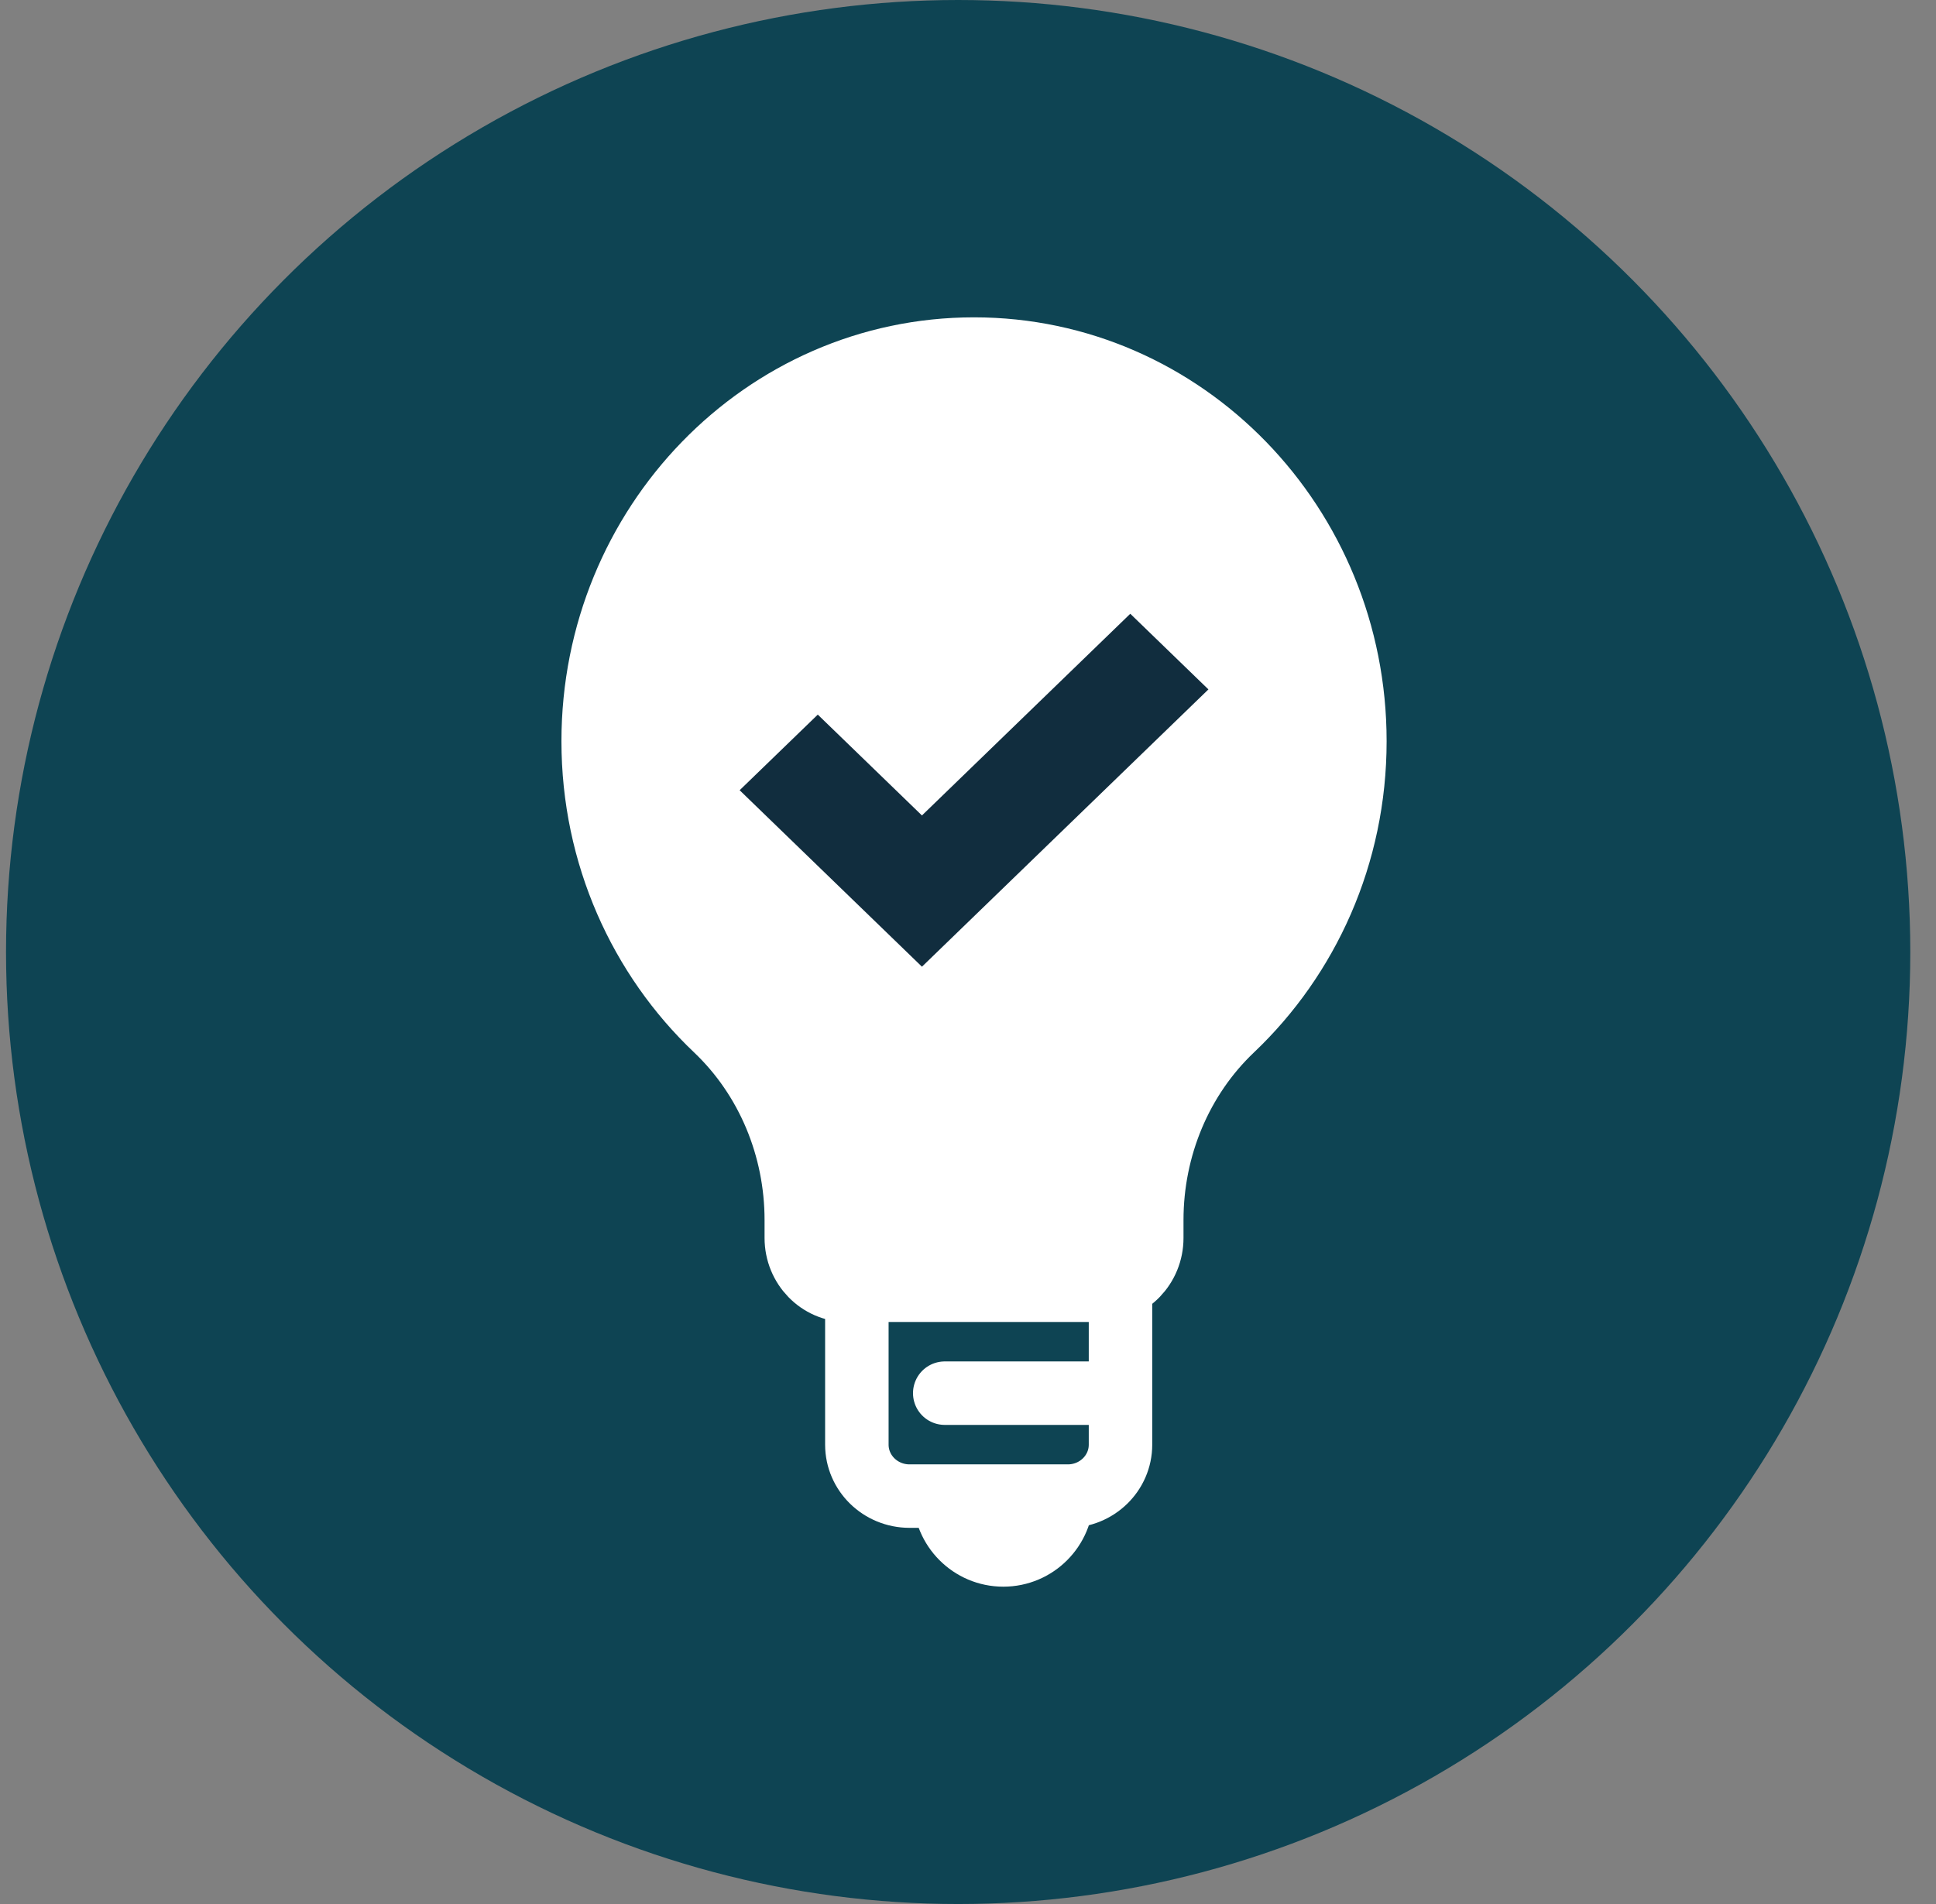
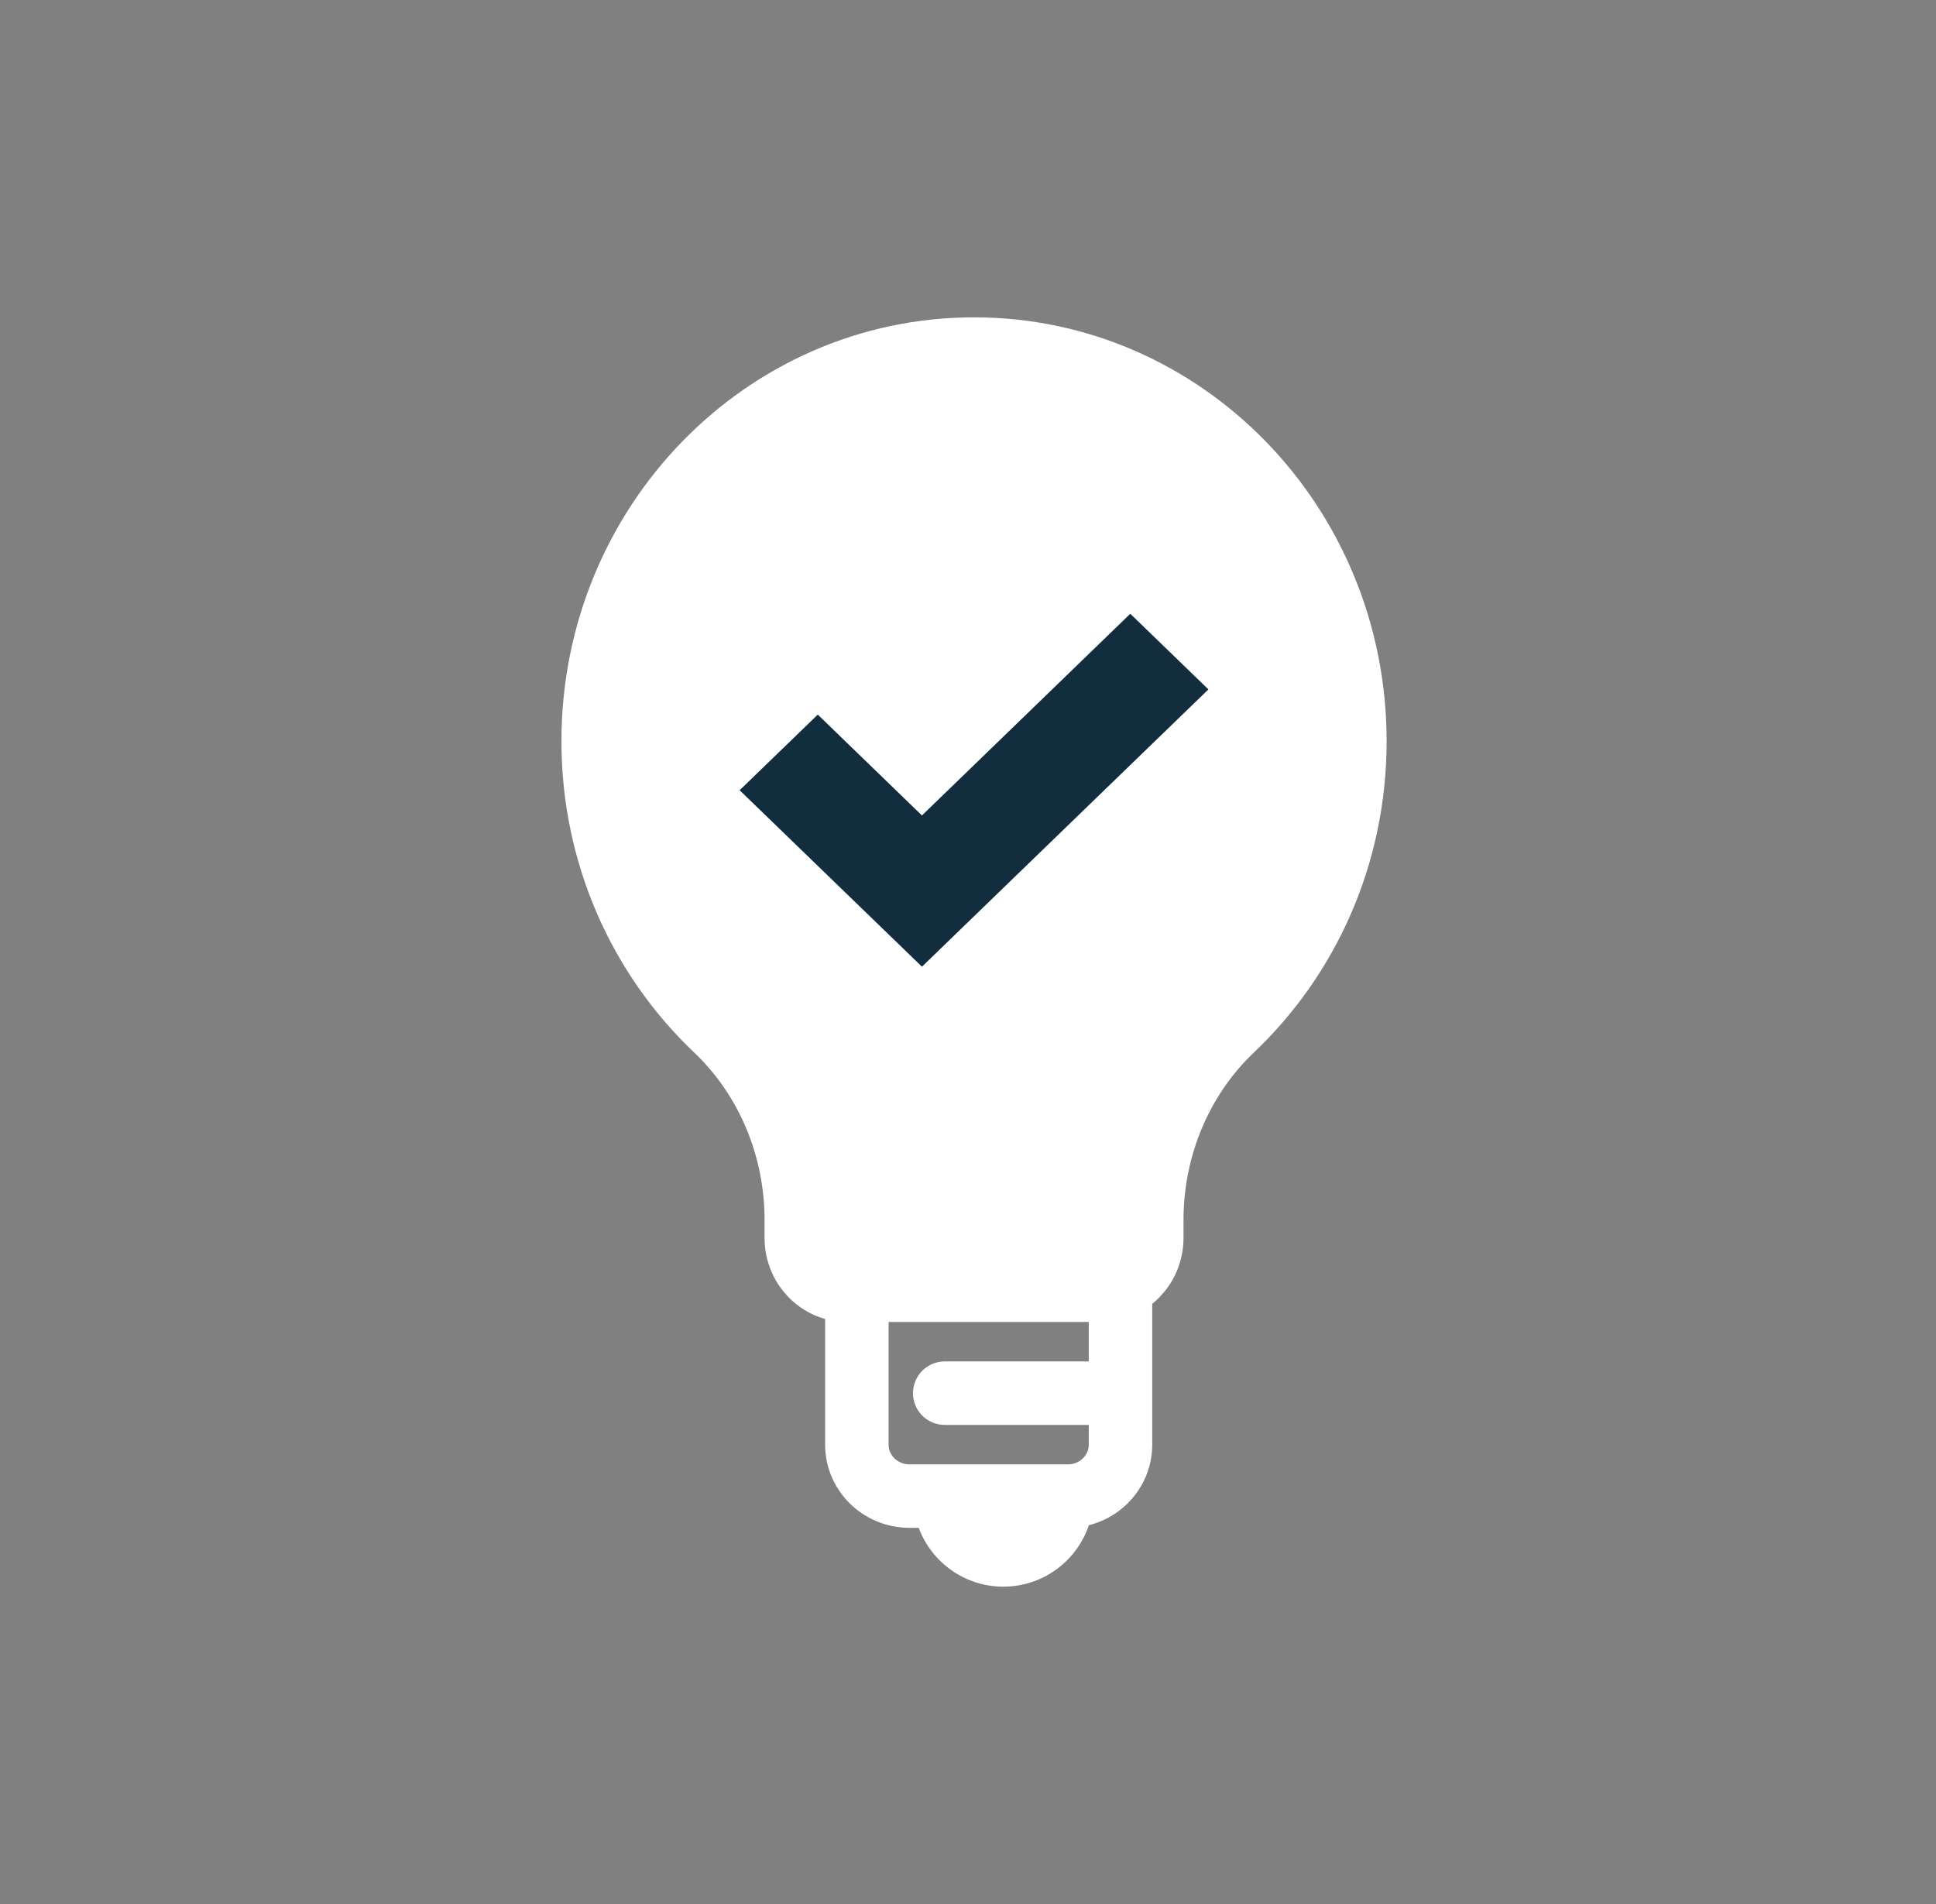
<svg xmlns="http://www.w3.org/2000/svg" width="61px" height="60px" viewBox="0 0 61 60" version="1.1">
  <rect x="0" y="0" width="61" height="60" fill="#808080" stroke="none" />
  <title>poplinks_icon_businessideas</title>
  <g id="Homepage-Update-1.17.2023" stroke="none" stroke-width="1" fill="none" fill-rule="evenodd">
    <g transform="translate(-698, -431)" id="QUICK-LINKS">
      <g transform="translate(288.65, 431)">
        <g id="Business-Ideas" transform="translate(376.04, 0)">
          <g id="poplinks_icon_businessideas" transform="translate(33.5, 0)">
-             <circle id="Oval-Copy-2" fill="#0E4453" cx="30" cy="30" r="30" />
            <g id="Group-27" transform="translate(18.5, 11)">
              <path d="M24,12.358 C24,5.533 18.627,0 12,0 C5.373,0 0,5.533 0,12.358 C0,15.95 1.49,19.181 3.866,21.437 C5.493,22.981 6.4,25.168 6.4,27.446 L6.4,28.011 C6.4,28.921 7.116,29.659 8,29.659 L16,29.659 C16.884,29.659 17.6,28.921 17.6,28.011 L17.6,27.446 C17.6,25.168 18.507,22.981 20.134,21.437 C22.51,19.181 24,15.95 24,12.358 Z" id="Stroke-1" stroke="#FFFFFF" stroke-width="2" fill="#FFFFFF" stroke-linejoin="round" />
              <path d="M16.615,29.659 L16.615,34.524 C16.615,35.421 15.872,36.146 14.954,36.146 L9.969,36.146 C9.051,36.146 8.308,35.421 8.308,34.524 L8.308,29.659" id="Stroke-3" stroke="#FFFFFF" stroke-width="2" stroke-linejoin="round" />
              <path d="M14.769,36.146 C14.769,37.17 13.943,38 12.923,38 C11.903,38 11.077,37.17 11.077,36.146" id="Stroke-5" stroke="#FFFFFF" stroke-width="2" stroke-linejoin="round" />
              <line x1="11.077" y1="32.902" x2="15.692" y2="32.902" id="Stroke-9" stroke="#FFFFFF" stroke-width="2" stroke-linecap="round" stroke-linejoin="round" />
              <polygon id="Stroke-21" fill="#112D3E" points="19.385 10.725 16.923 8.341 10.359 14.697 7.077 11.519 4.615 13.902 10.359 19.463" />
            </g>
          </g>
        </g>
      </g>
    </g>
  </g>
</svg>